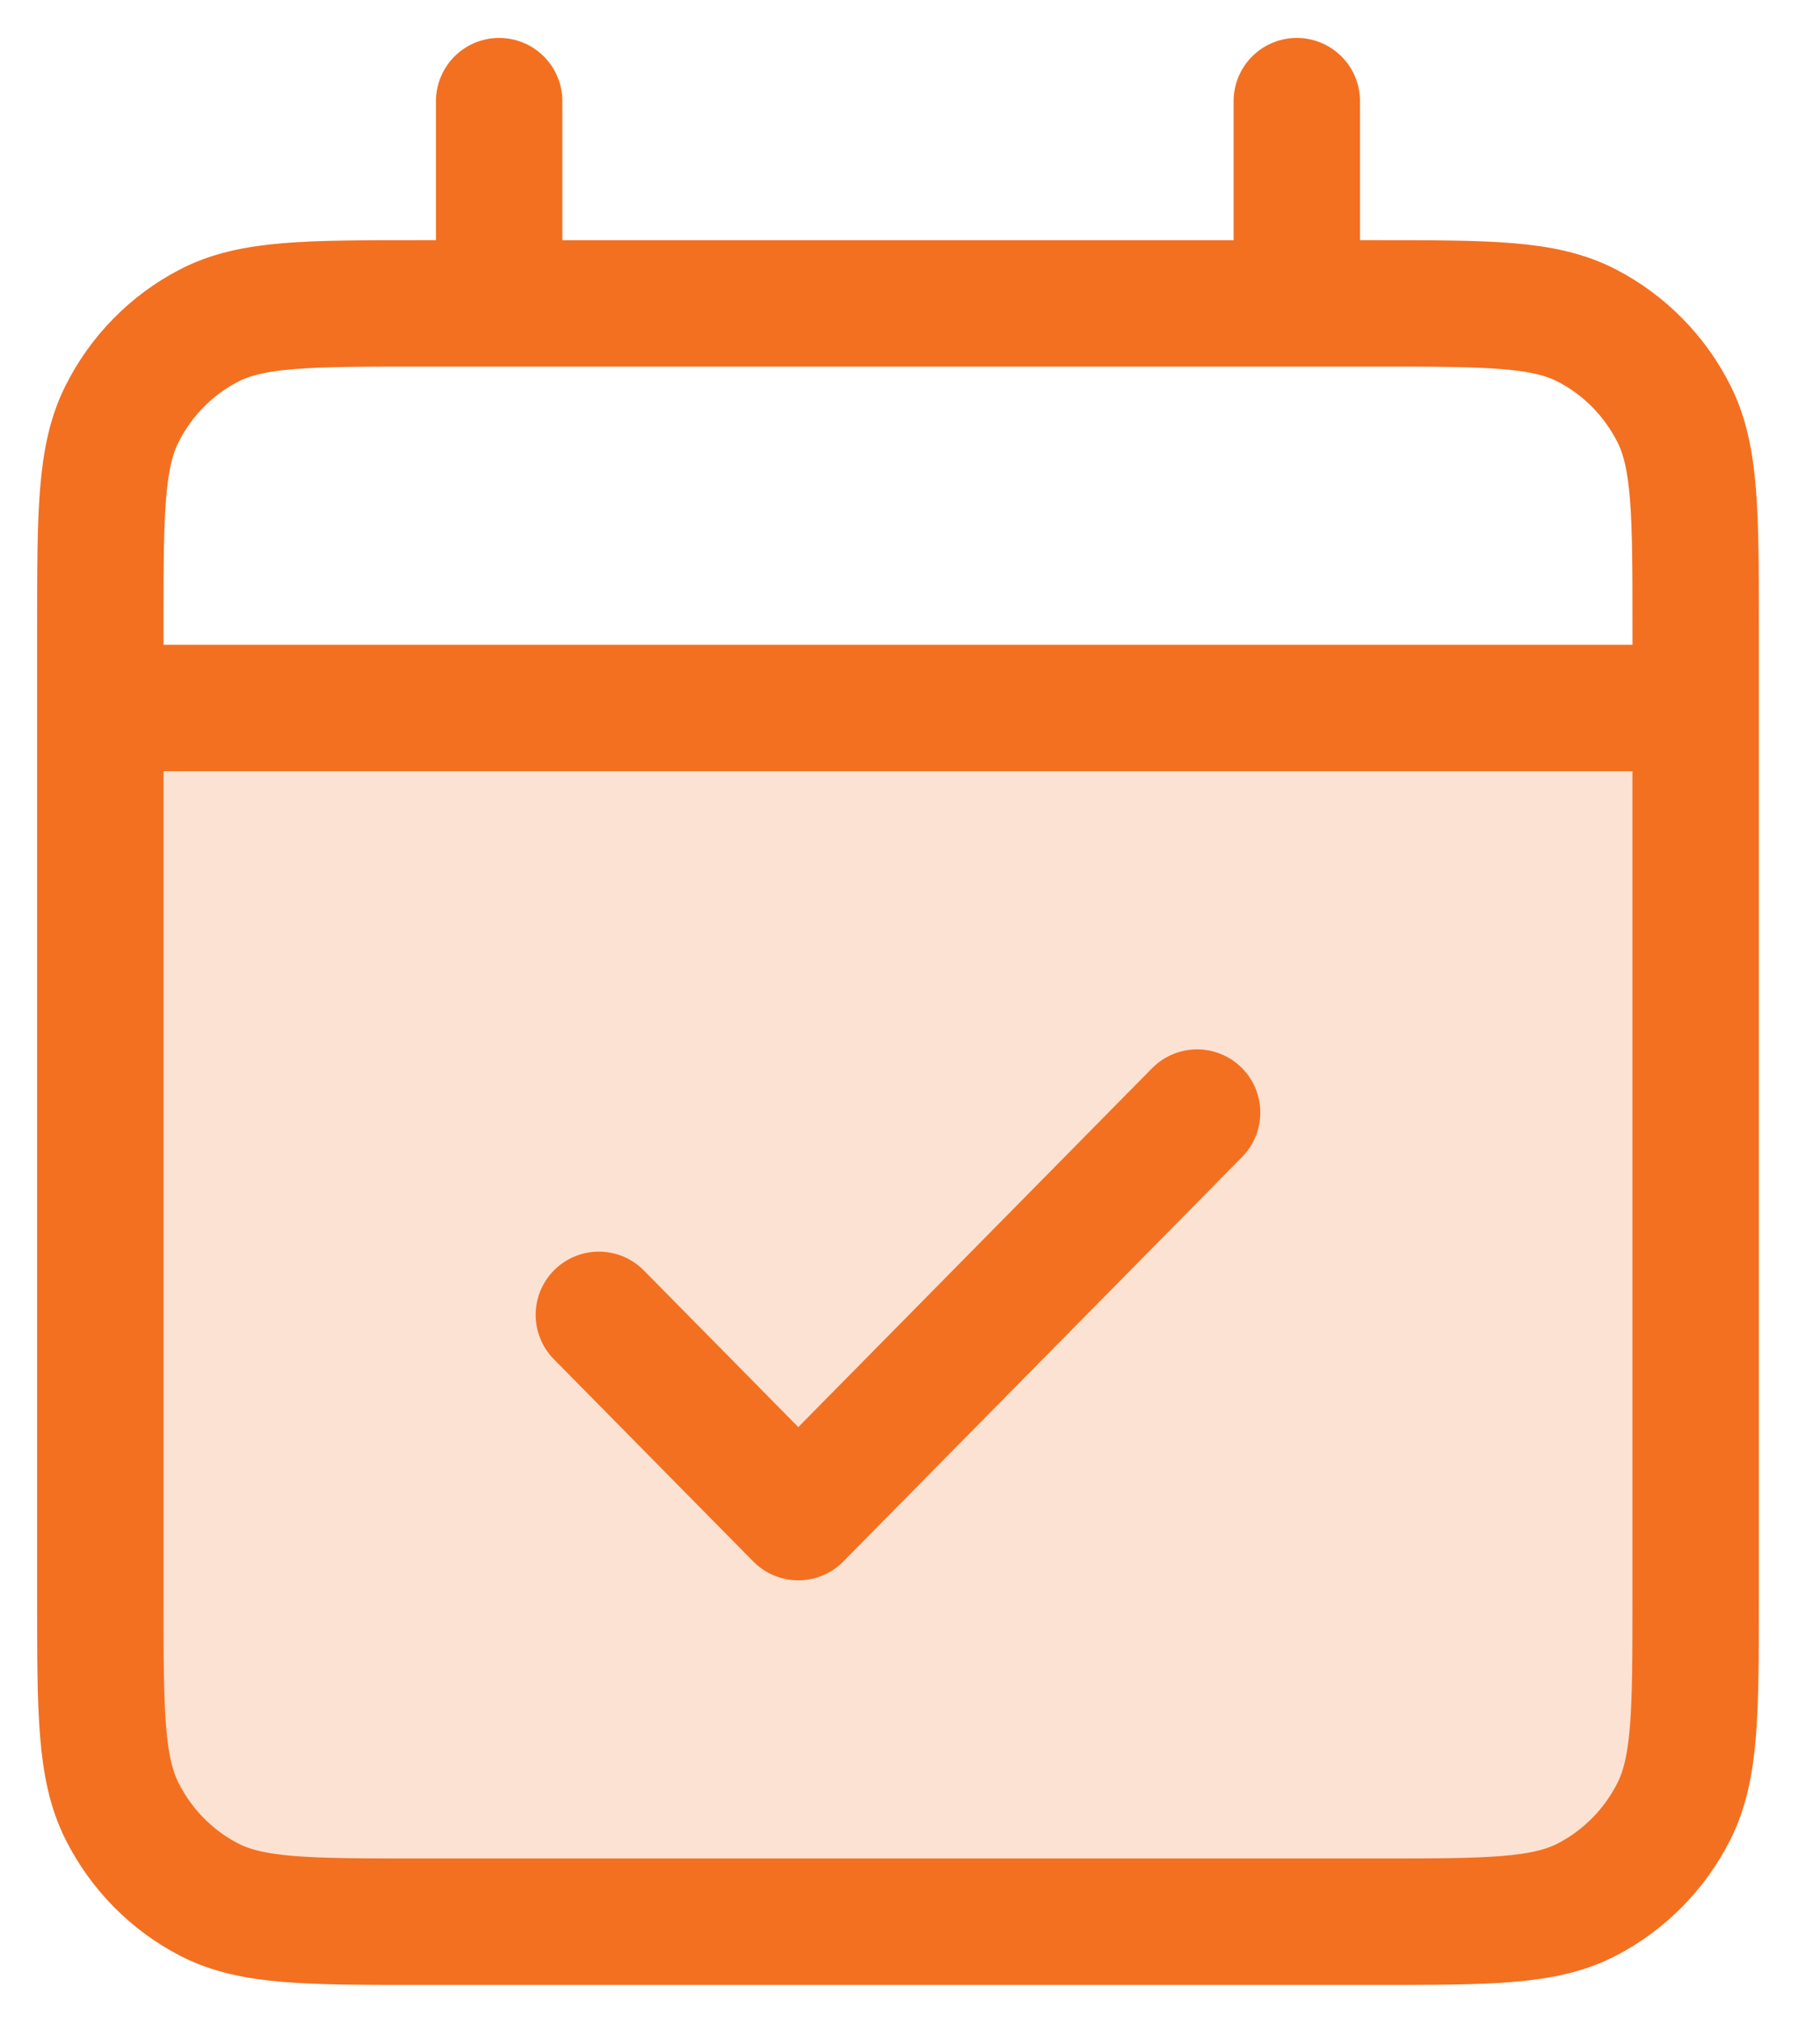
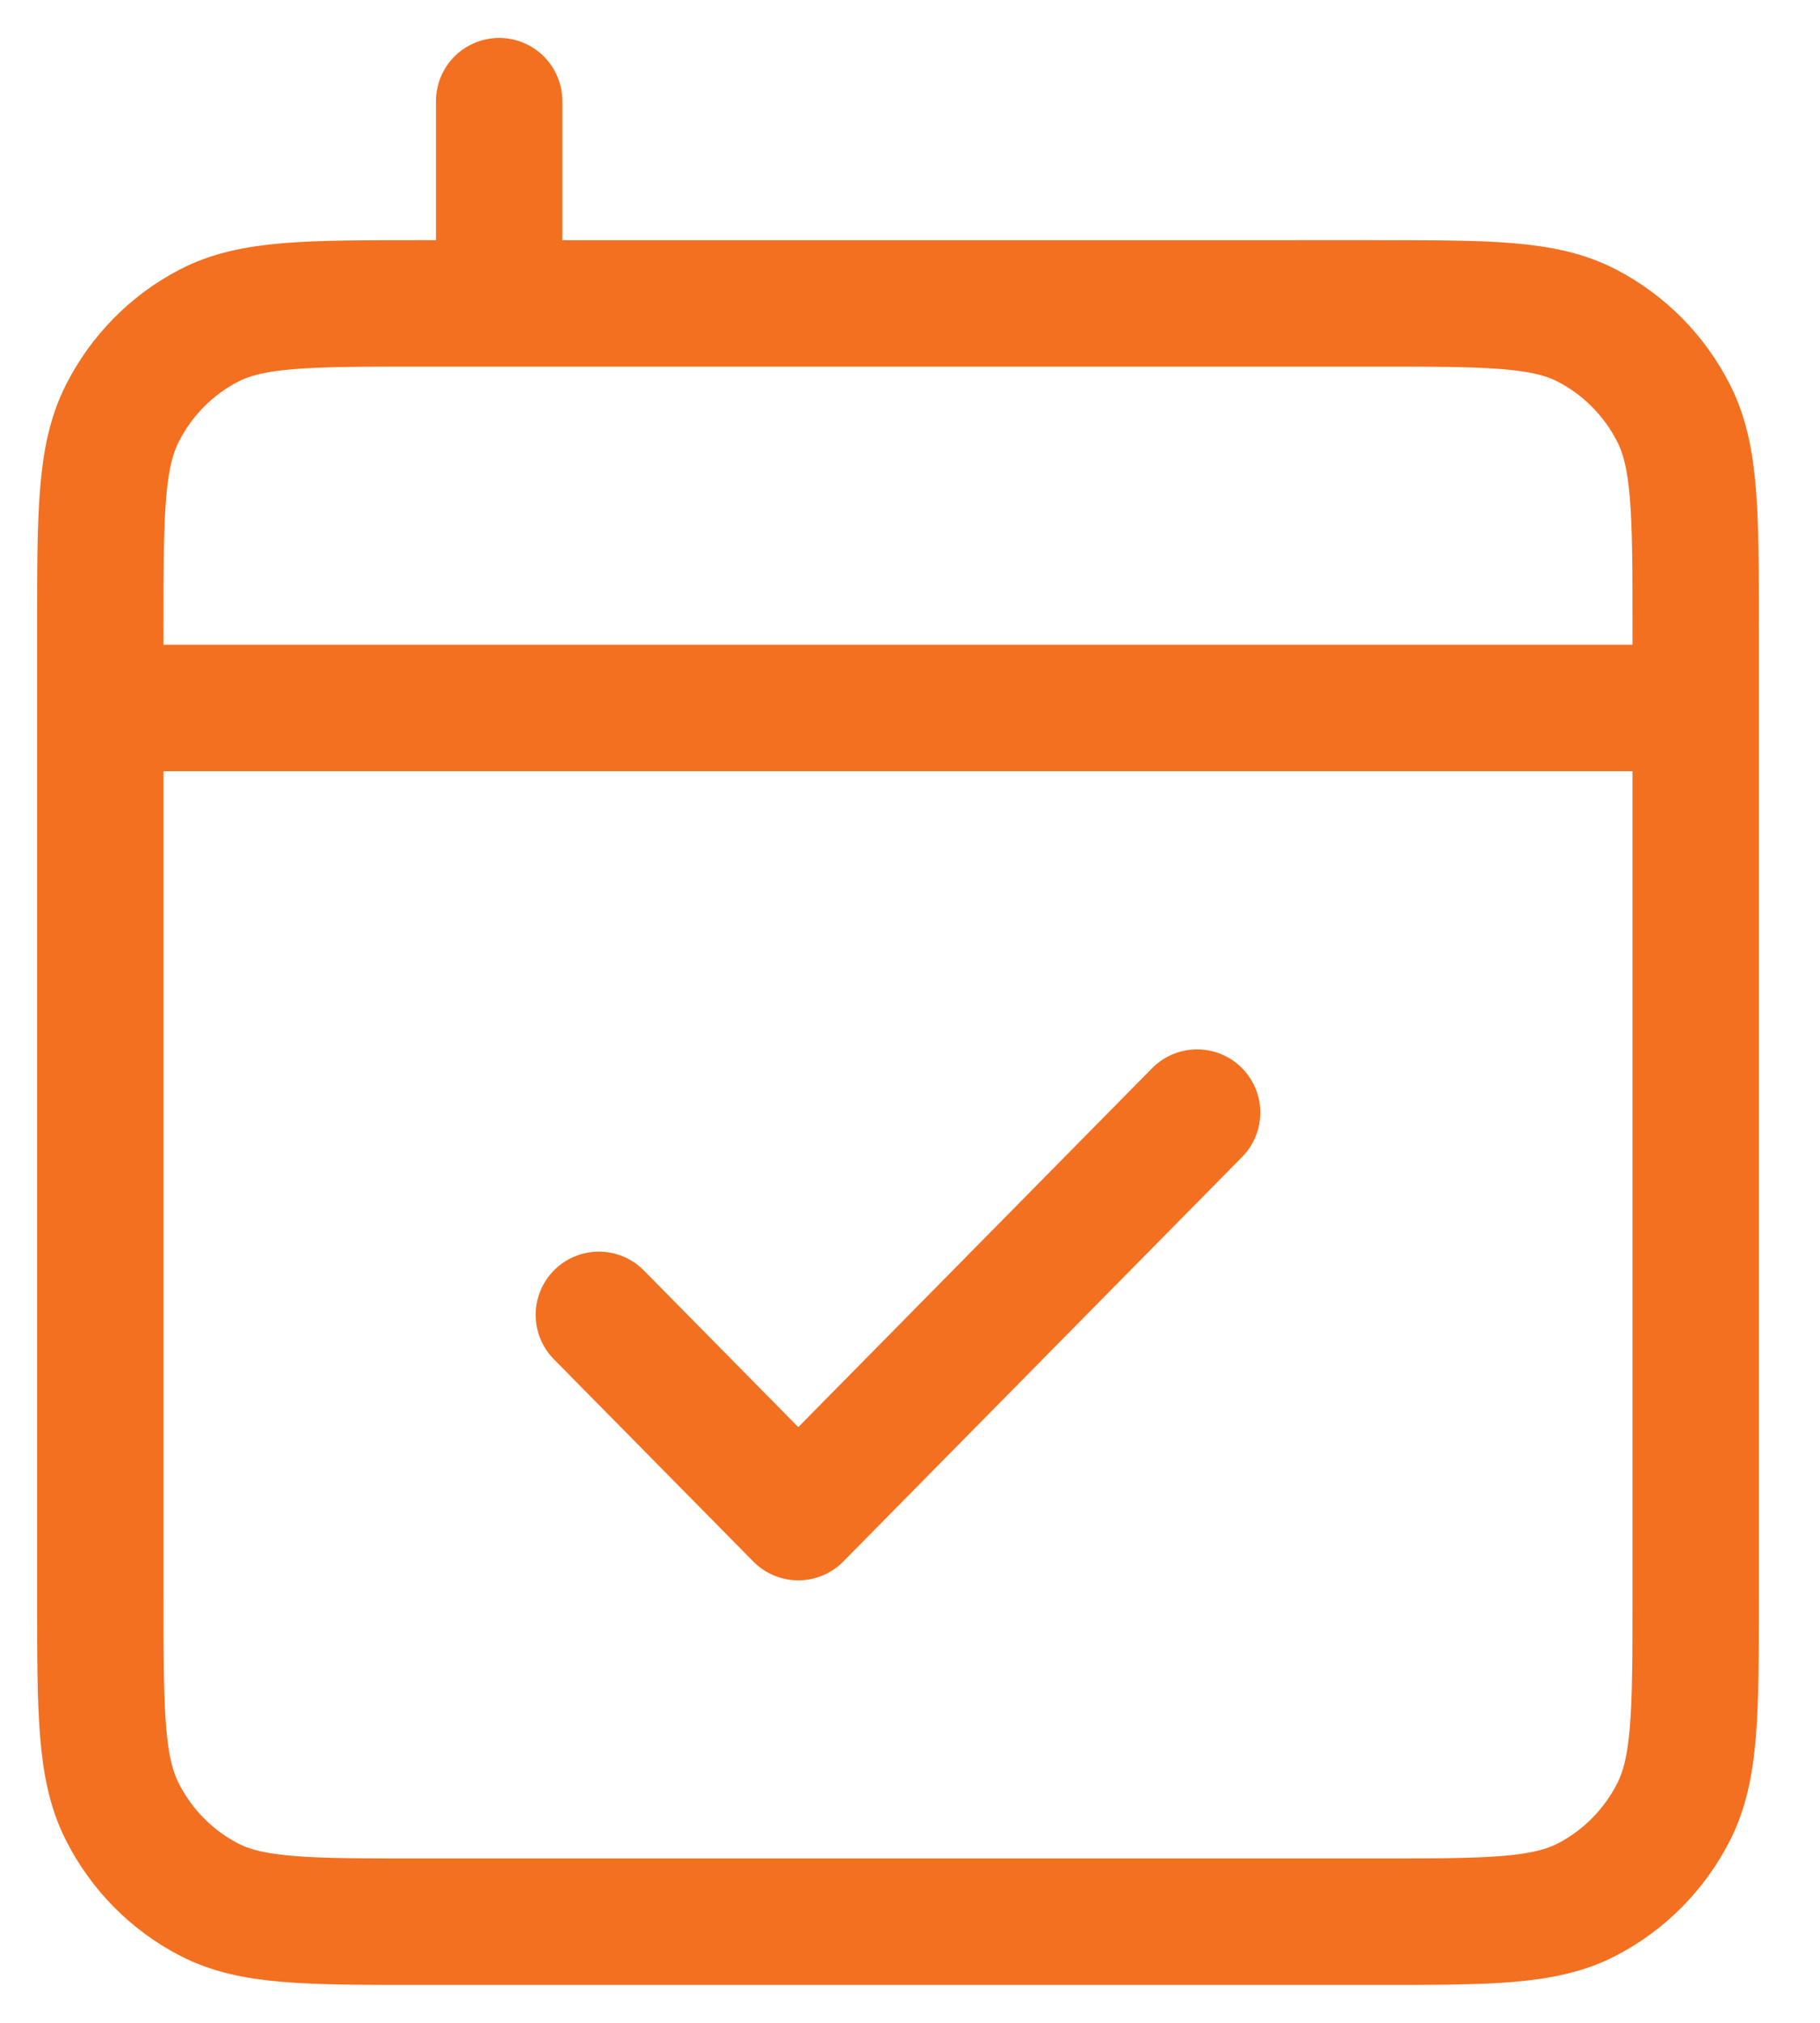
<svg xmlns="http://www.w3.org/2000/svg" width="72" height="80" viewBox="0 0 72 80" fill="none">
-   <path d="M3.969 27.999V63.2C3.969 67.68 3.969 69.92 4.829 71.631C5.585 73.136 6.791 74.361 8.276 75.128C9.962 75.999 12.17 75.999 16.579 75.999H54.471C58.88 75.999 61.086 75.999 62.771 75.128C64.255 74.361 65.465 73.136 66.222 71.631C67.081 69.921 67.081 67.685 67.081 63.214V27.999H3.969Z" fill="#F37021" fill-opacity="0.2" />
-   <path d="M3.969 28H67.079M3.969 28V63.2C3.969 67.681 3.969 69.921 4.829 71.632C5.585 73.136 6.791 74.362 8.276 75.128C9.962 76 12.17 76 16.579 76H54.471C58.88 76 61.086 76 62.771 75.128C64.255 74.362 65.465 73.136 66.222 71.632C67.081 69.922 67.081 67.686 67.081 63.215V28V24.788C67.081 20.316 67.081 18.077 66.222 16.367C65.465 14.862 64.255 13.638 62.771 12.872C61.084 11.999 58.878 11.999 54.459 11.999H51.303M3.969 28V24.801C3.969 20.32 3.969 18.078 4.829 16.367C5.585 14.862 6.791 13.638 8.276 12.872C9.964 11.999 12.174 11.999 16.593 11.999H19.747M51.303 12H19.747V4M51.302 12V4M47.358 44.001L31.581 60L23.691 52" stroke="#F37021" stroke-width="5" stroke-linecap="round" stroke-linejoin="round" />
+   <path d="M3.969 28H67.079M3.969 28V63.2C3.969 67.681 3.969 69.921 4.829 71.632C5.585 73.136 6.791 74.362 8.276 75.128C9.962 76 12.17 76 16.579 76H54.471C58.88 76 61.086 76 62.771 75.128C64.255 74.362 65.465 73.136 66.222 71.632C67.081 69.922 67.081 67.686 67.081 63.215V28V24.788C67.081 20.316 67.081 18.077 66.222 16.367C65.465 14.862 64.255 13.638 62.771 12.872C61.084 11.999 58.878 11.999 54.459 11.999H51.303M3.969 28V24.801C3.969 20.32 3.969 18.078 4.829 16.367C5.585 14.862 6.791 13.638 8.276 12.872C9.964 11.999 12.174 11.999 16.593 11.999H19.747M51.303 12H19.747V4V4M47.358 44.001L31.581 60L23.691 52" stroke="#F37021" stroke-width="5" stroke-linecap="round" stroke-linejoin="round" />
</svg>